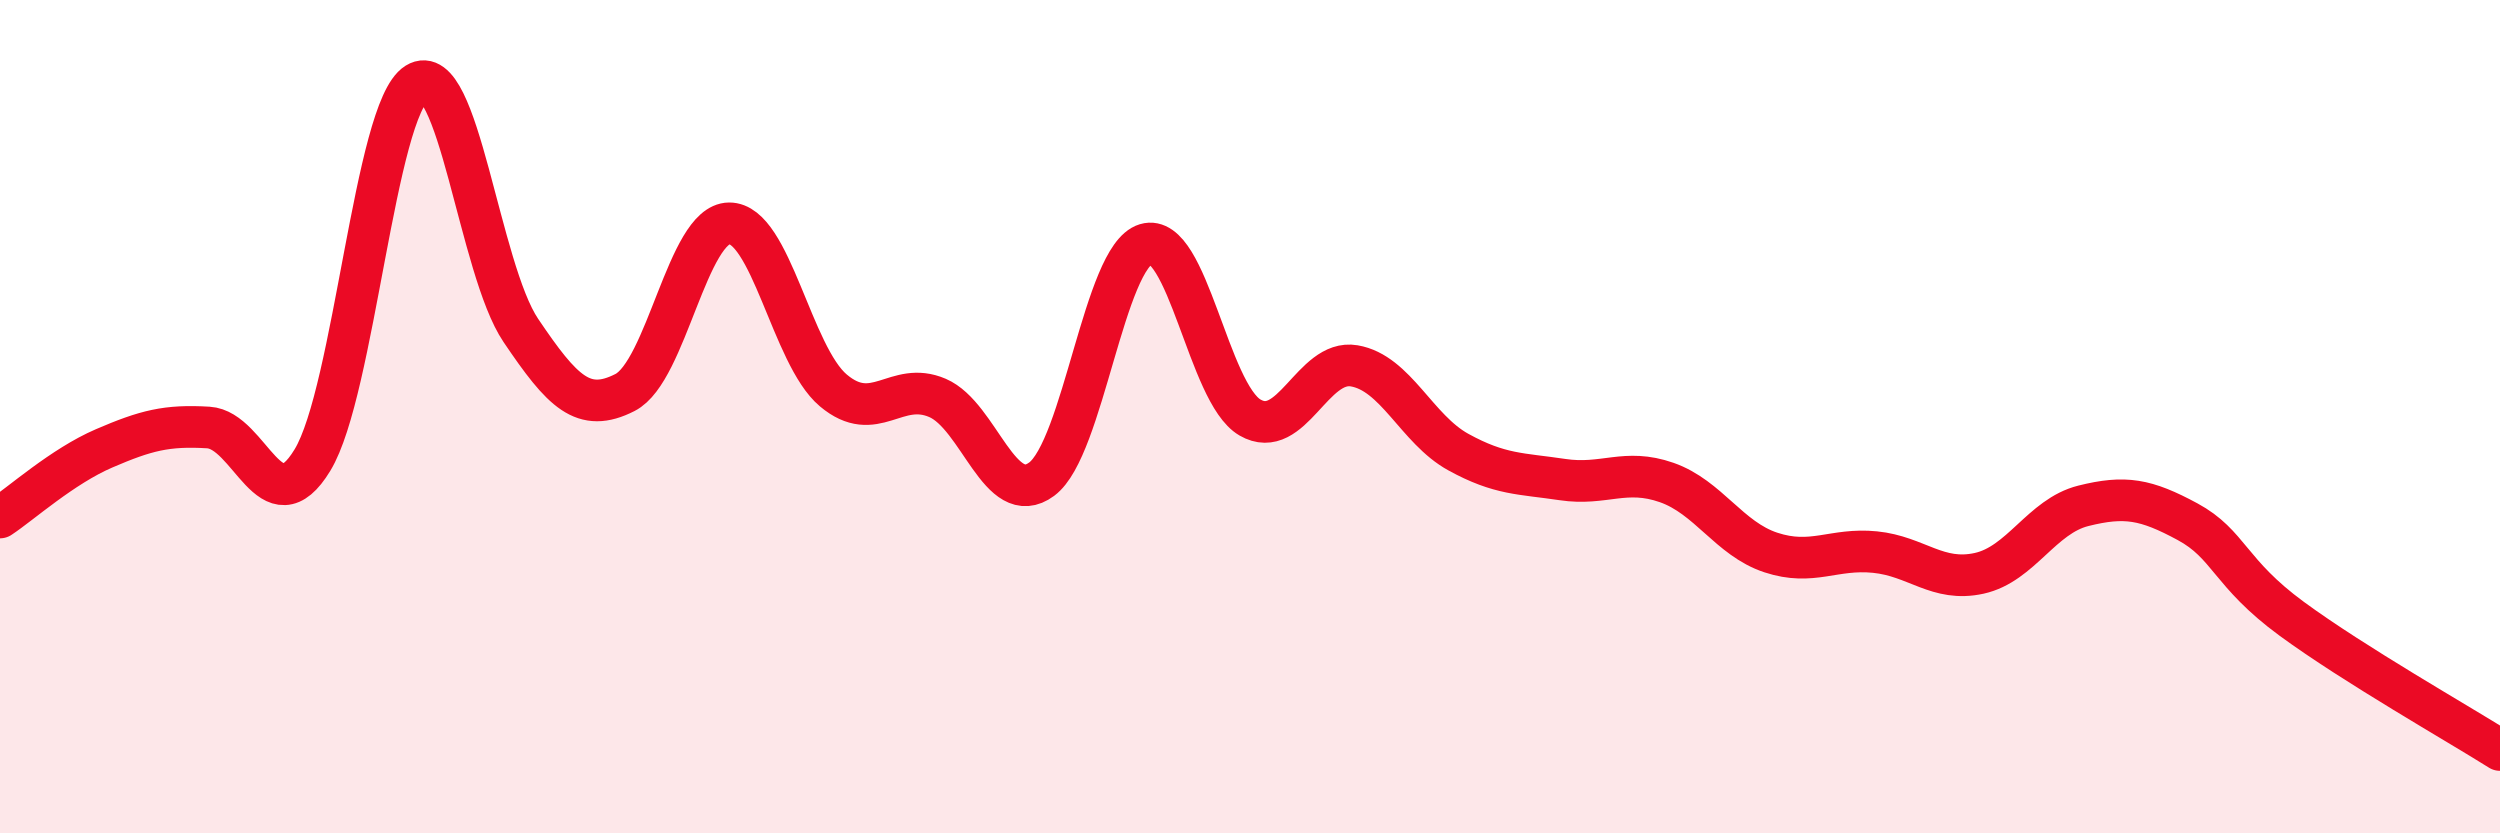
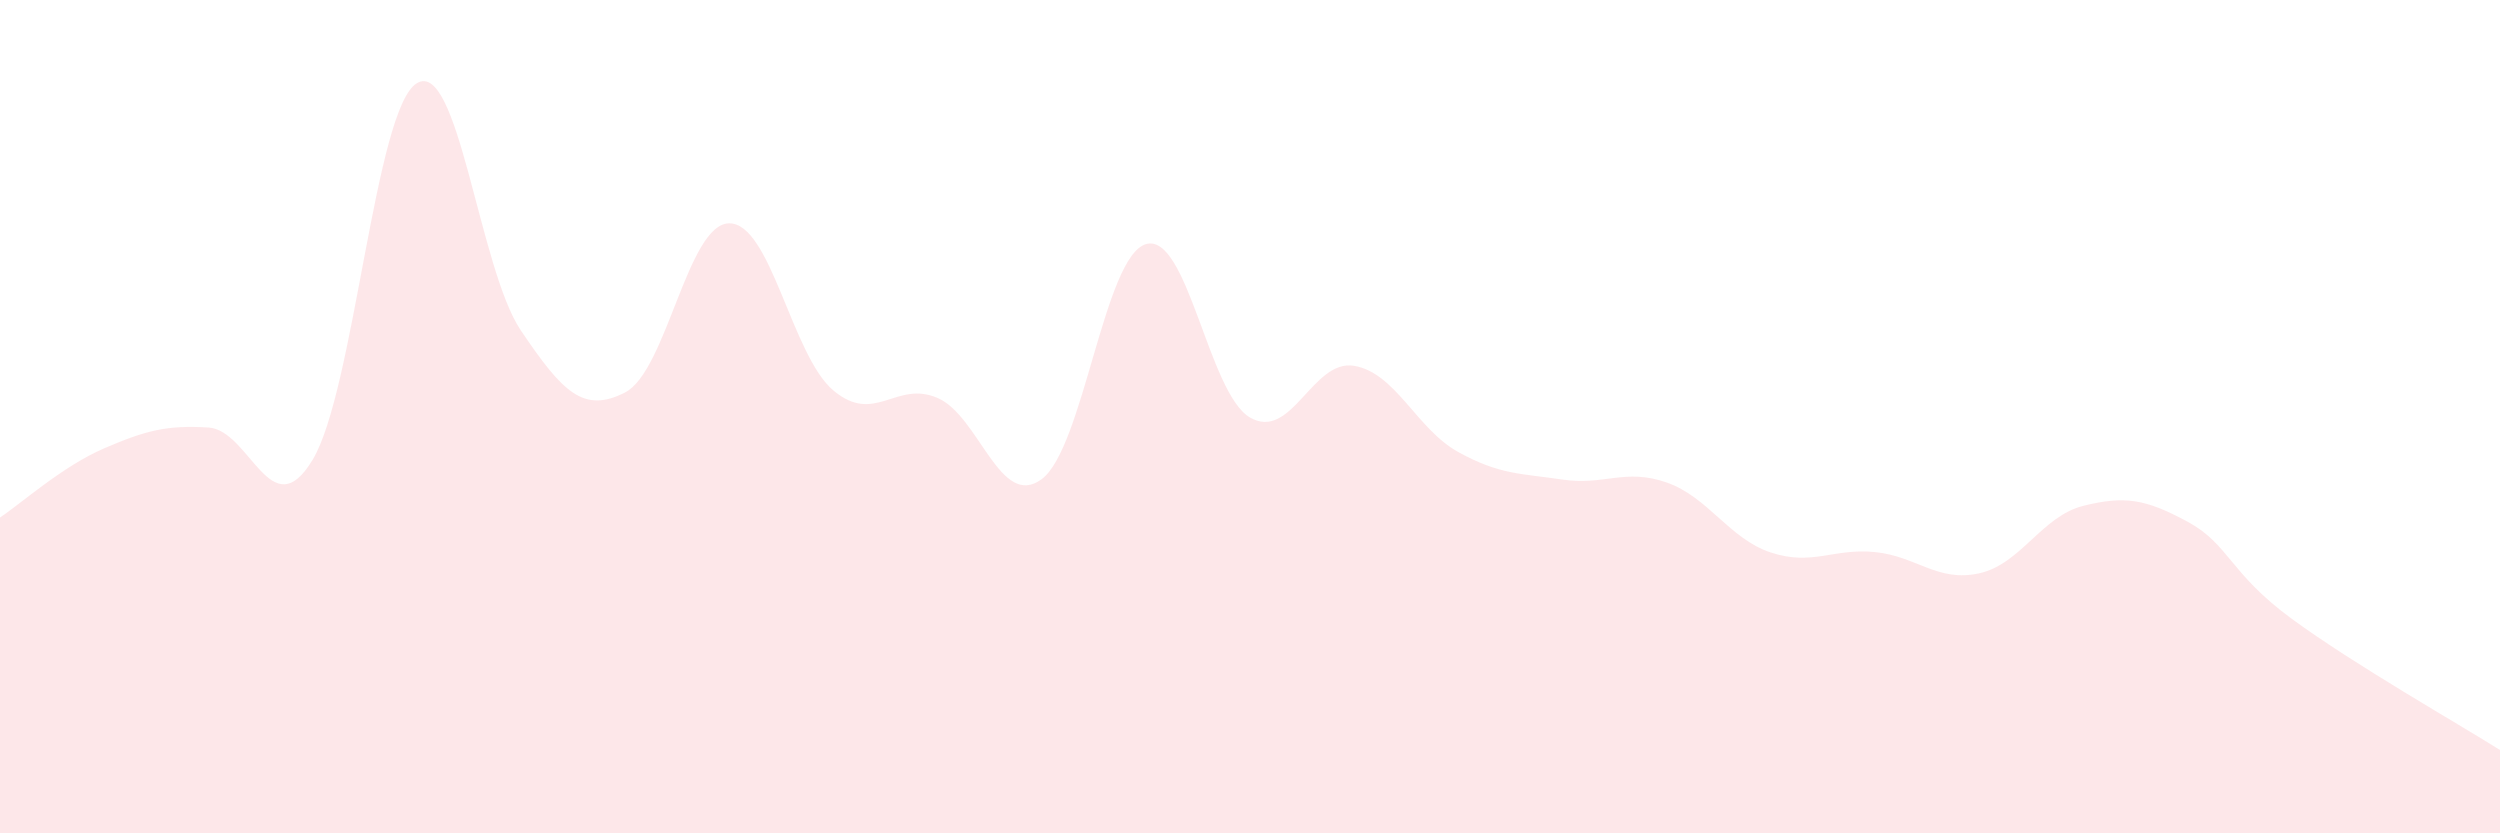
<svg xmlns="http://www.w3.org/2000/svg" width="60" height="20" viewBox="0 0 60 20">
  <path d="M 0,12.42 C 0.5,12.09 1.5,11.19 2.5,10.76 C 3.5,10.33 4,10.2 5,10.26 C 6,10.32 6.5,12.69 7.5,11.04 C 8.5,9.39 9,2.62 10,2 C 11,1.38 11.5,6.45 12.5,7.93 C 13.5,9.41 14,9.93 15,9.42 C 16,8.91 16.5,5.37 17.5,5.36 C 18.5,5.35 19,8.53 20,9.37 C 21,10.21 21.5,9.12 22.5,9.55 C 23.5,9.98 24,12.24 25,11.5 C 26,10.76 26.5,6.16 27.5,5.86 C 28.5,5.56 29,9.44 30,10.02 C 31,10.6 31.5,8.61 32.5,8.78 C 33.5,8.95 34,10.3 35,10.85 C 36,11.4 36.5,11.36 37.5,11.51 C 38.5,11.66 39,11.23 40,11.58 C 41,11.93 41.5,12.93 42.5,13.26 C 43.5,13.59 44,13.15 45,13.25 C 46,13.35 46.5,13.98 47.5,13.76 C 48.5,13.54 49,12.39 50,12.14 C 51,11.89 51.5,11.98 52.5,12.52 C 53.5,13.06 53.5,13.75 55,14.85 C 56.5,15.95 59,17.37 60,18L60 20L0 20Z" fill="#EB0A25" opacity="0.1" stroke-linecap="round" stroke-linejoin="round" />
-   <path d="M 0,12.42 C 0.5,12.09 1.5,11.19 2.5,10.76 C 3.5,10.33 4,10.2 5,10.26 C 6,10.32 6.5,12.69 7.5,11.04 C 8.5,9.39 9,2.62 10,2 C 11,1.38 11.5,6.45 12.5,7.93 C 13.5,9.41 14,9.93 15,9.42 C 16,8.91 16.5,5.37 17.5,5.36 C 18.5,5.35 19,8.53 20,9.37 C 21,10.21 21.5,9.12 22.5,9.55 C 23.5,9.98 24,12.24 25,11.5 C 26,10.76 26.5,6.16 27.5,5.86 C 28.5,5.56 29,9.44 30,10.02 C 31,10.6 31.5,8.61 32.5,8.78 C 33.5,8.95 34,10.3 35,10.85 C 36,11.4 36.5,11.36 37.5,11.51 C 38.5,11.66 39,11.23 40,11.58 C 41,11.93 41.5,12.93 42.5,13.26 C 43.5,13.59 44,13.15 45,13.25 C 46,13.35 46.5,13.98 47.5,13.76 C 48.5,13.54 49,12.39 50,12.14 C 51,11.89 51.5,11.98 52.5,12.52 C 53.5,13.06 53.5,13.75 55,14.85 C 56.5,15.95 59,17.37 60,18" stroke="#EB0A25" stroke-width="1" fill="none" stroke-linecap="round" stroke-linejoin="round" />
</svg>